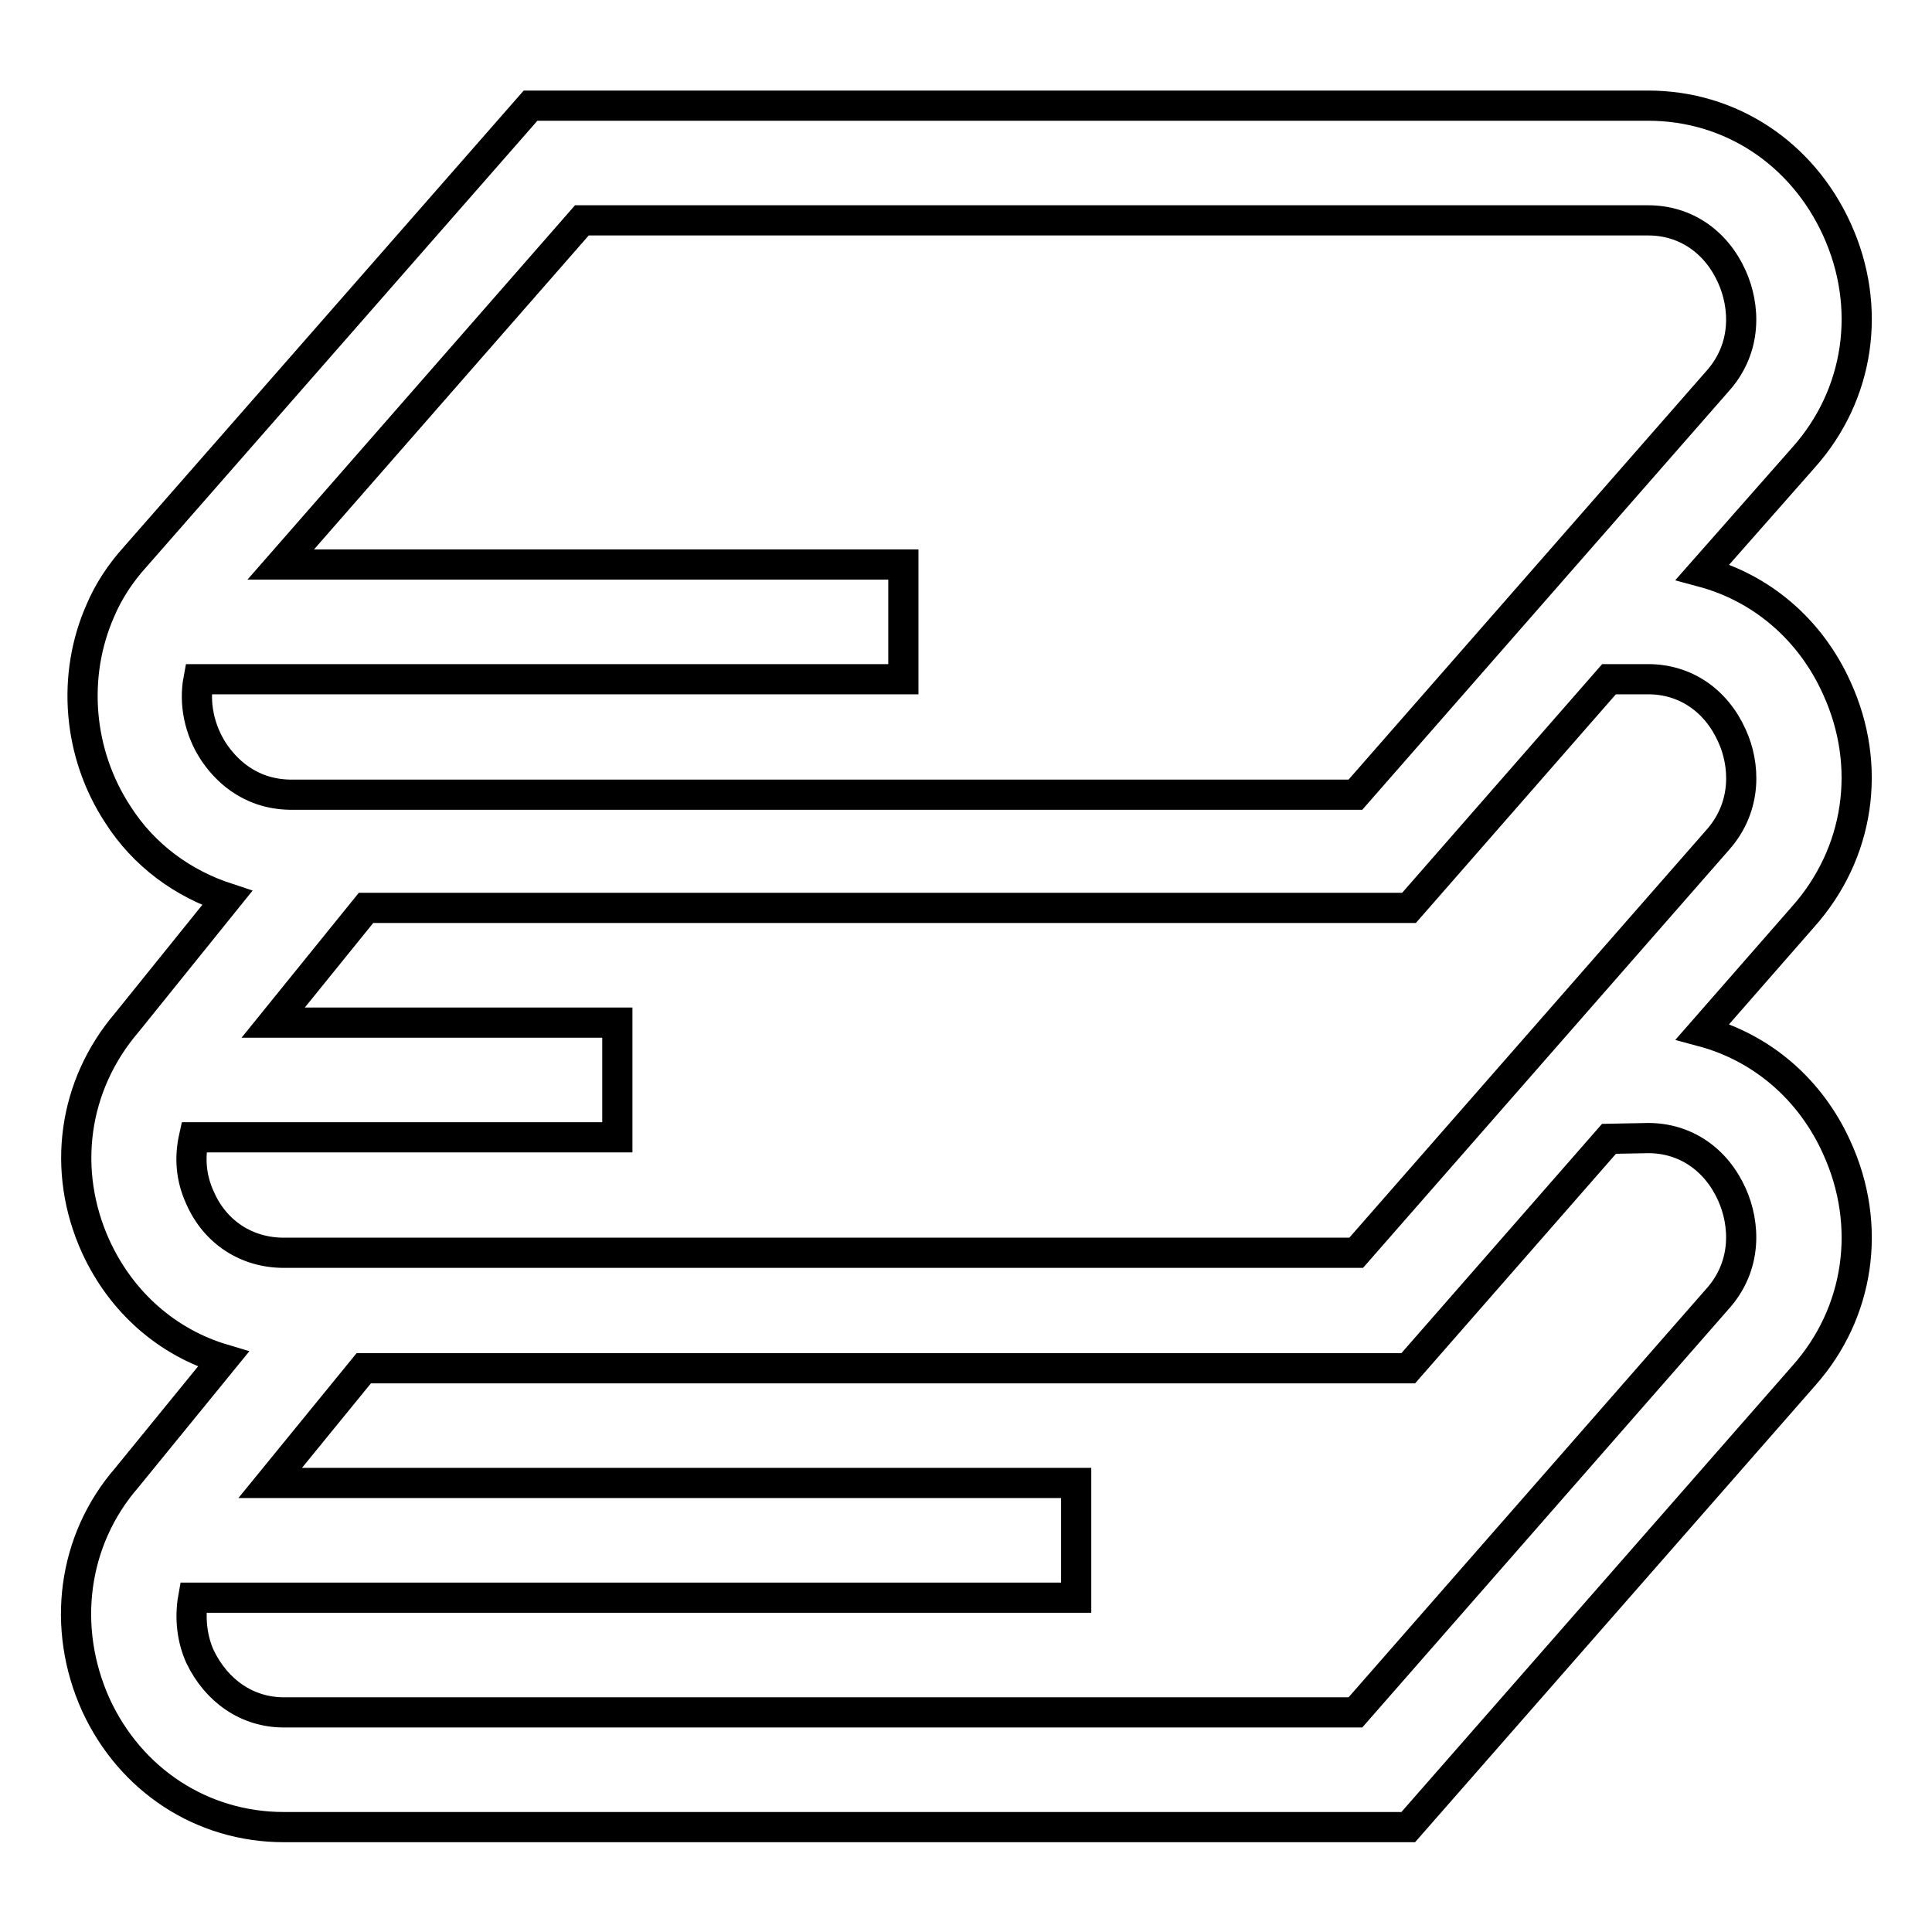
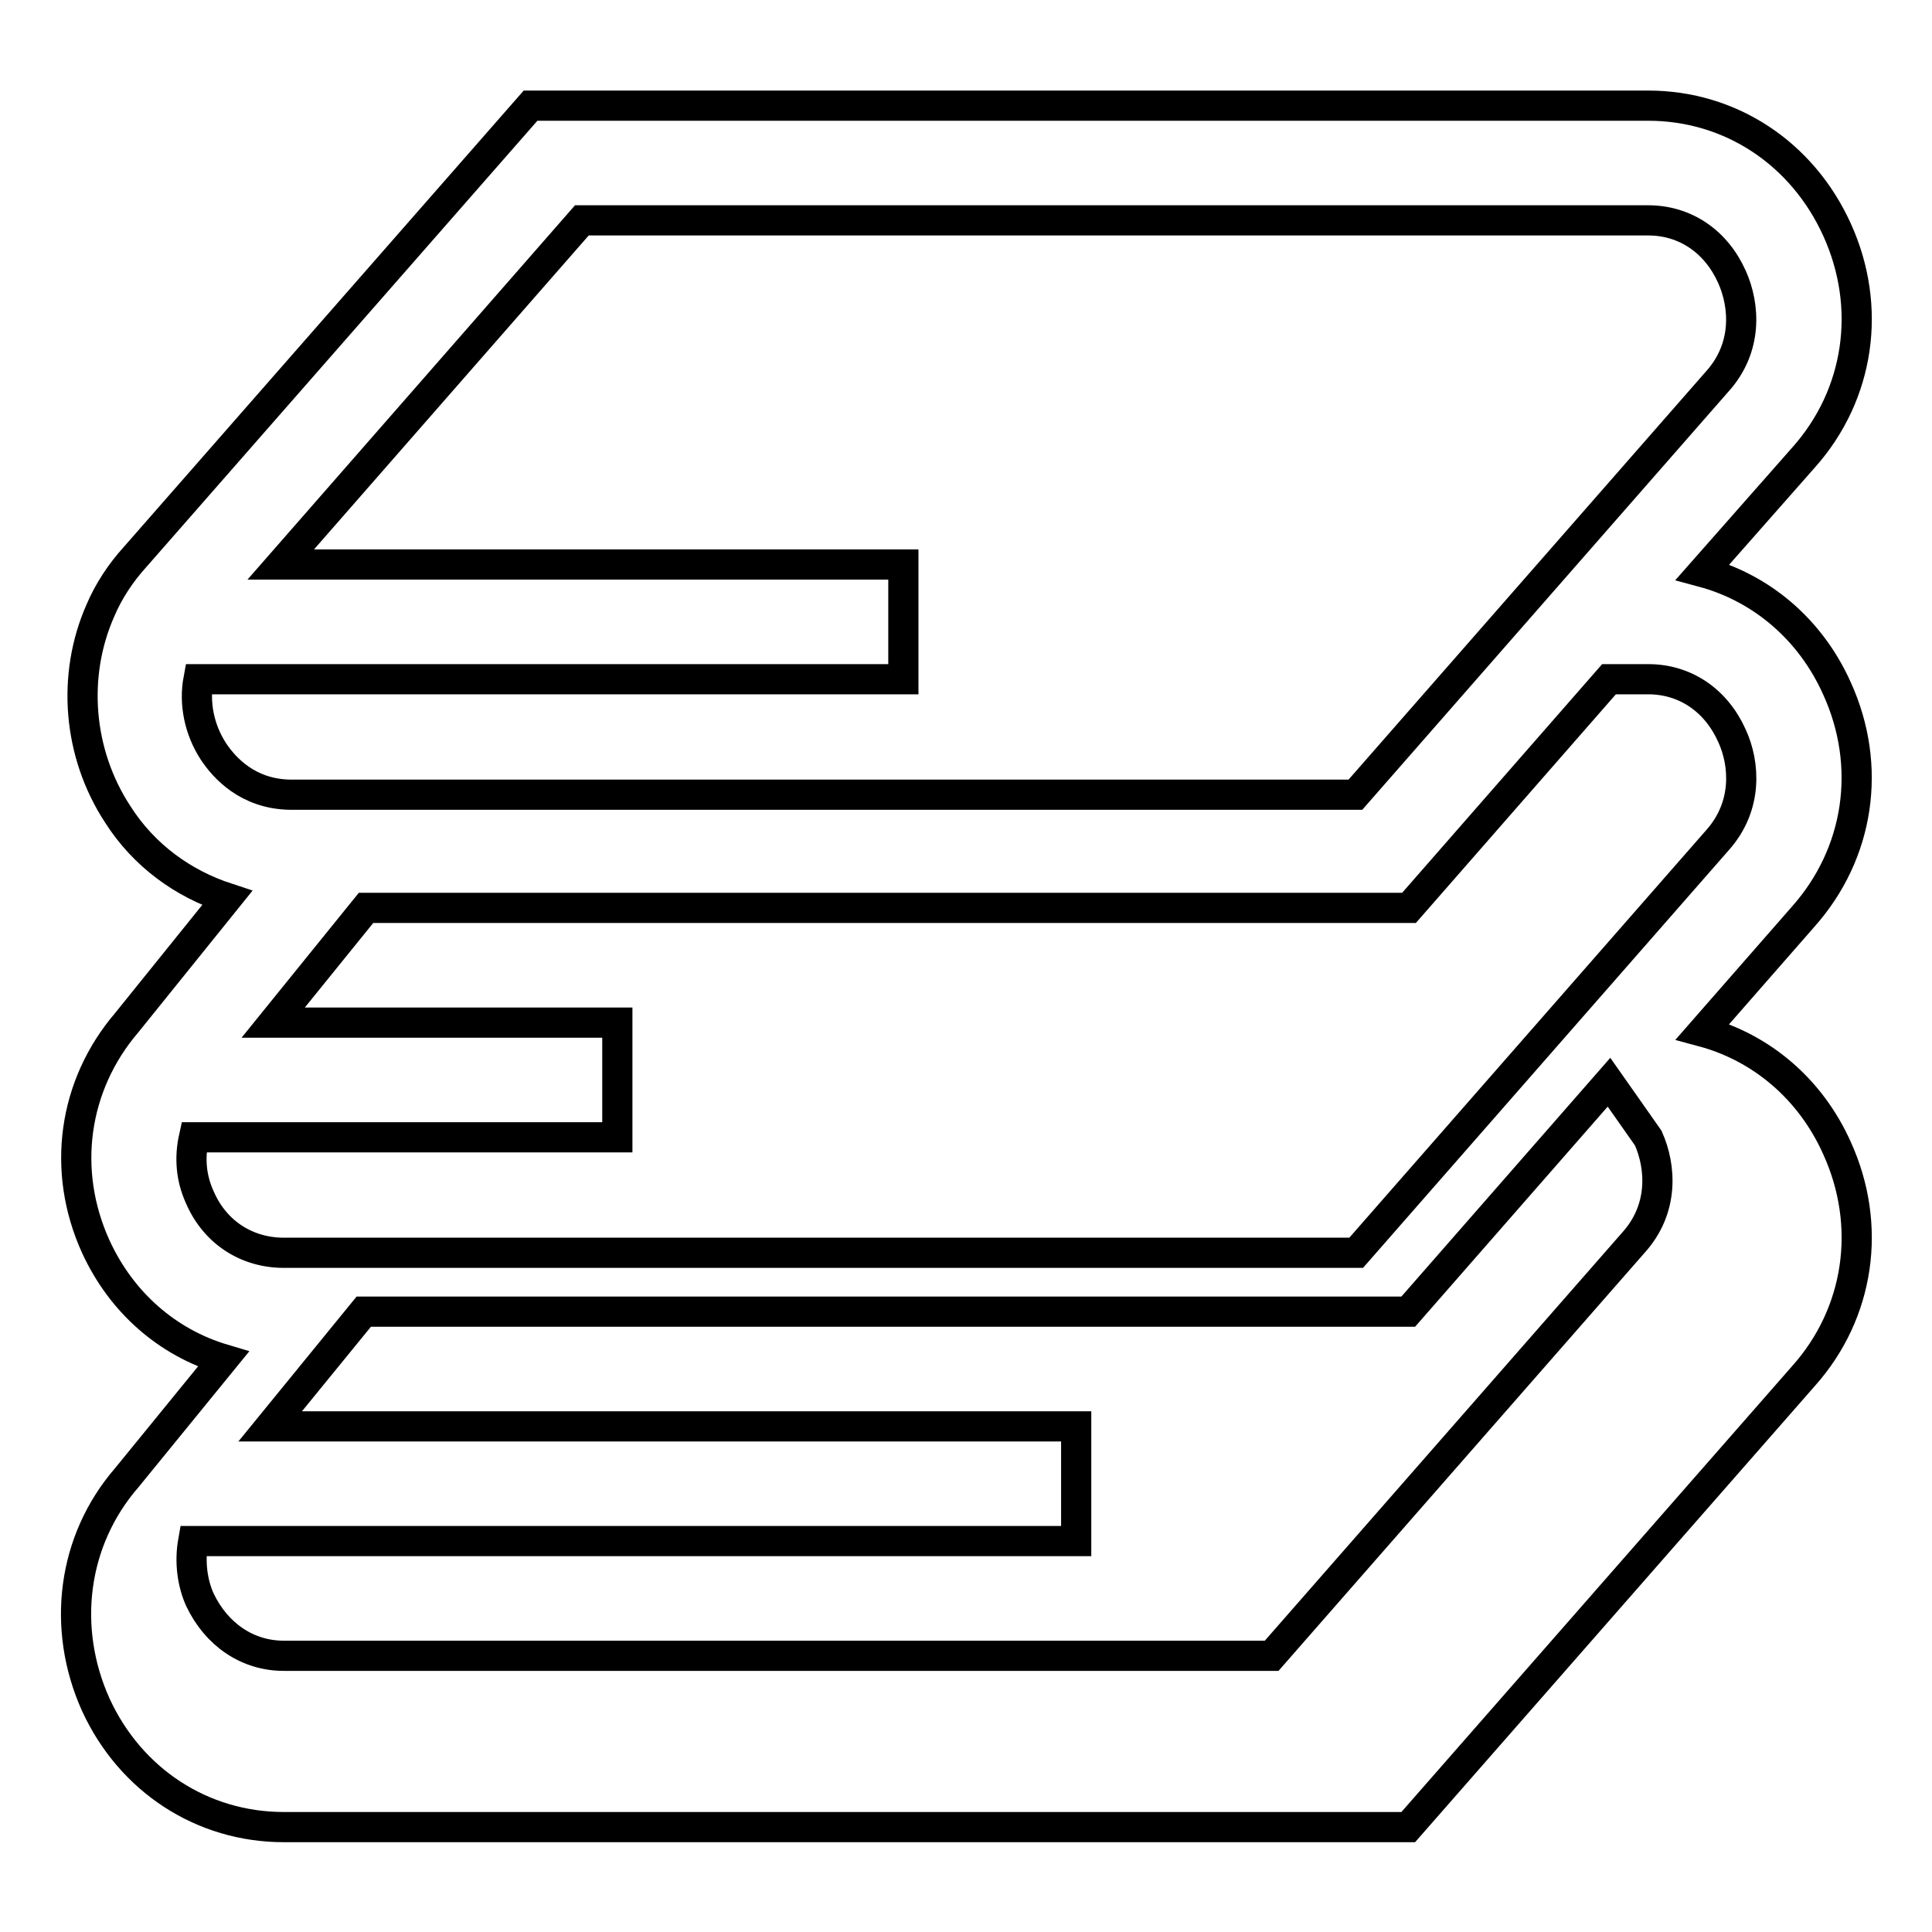
<svg xmlns="http://www.w3.org/2000/svg" version="1.1" x="0px" y="0px" viewBox="0 0 256 256" enable-background="new 0 0 256 256" xml:space="preserve">
  <g>
-     <path stroke-width="4" fill-opacity="0" stroke="#000000" d="M243.4,91.2c-3.5-7.8-10-13.3-17.8-15.4L239,60.6c7.4-8.3,9.1-19.9,4.4-30.2c-4.6-10.1-14.1-16.4-25-16.4 H70.3L17.9,73.8c-1.9,2.1-3.5,4.5-4.6,7.1c-3.8,8.6-3,18.9,2.3,27c3.5,5.5,8.7,9.2,14.5,11.1l-13.3,16.5 c-7.1,8.3-8.7,19.6-4.1,29.7c3.4,7.4,9.5,12.7,16.9,14.9l-12.8,15.7c-7.2,8.3-8.7,19.9-4.1,30.1c4.6,10,14.1,16.2,24.9,16.2h149 l52.4-59.8c7.4-8.3,9.1-19.9,4.4-30.2c-3.5-7.8-10-13.3-17.8-15.4l13.3-15.2C246.4,113.1,248.1,101.5,243.4,91.2L243.4,91.2z  M28.3,99.6c-1.9-2.9-2.6-6.4-2-9.6h93.4V74.8H37.2l39.9-45.6h141.3c4.9,0,9,2.8,11.1,7.5c1.7,3.8,2.1,9.4-2,13.9l-47.9,54.7H38.4 C32.8,105.2,29.7,101.7,28.3,99.6z M218.4,150.8c4.9,0,9,2.8,11.1,7.5c1.7,3.8,2.1,9.4-2,13.9l-47.9,54.7H37.6 c-4.8,0-8.9-2.8-11.1-7.4c-1-2.2-1.4-5-0.9-7.8h117v-15.2H35.8l12.4-15.2h138.4l26.6-30.4L218.4,150.8L218.4,150.8z M227.6,111.3 L179.7,166H37.6c-4.9,0-9.1-2.7-11.1-7.3c-1.2-2.6-1.4-5.3-0.8-8h56.1v-15.2H36.2l12.3-15.2h138.2L213.2,90h5.2 c4.9,0,9,2.8,11.1,7.5C231.2,101.2,231.6,106.8,227.6,111.3L227.6,111.3z" />
+     <path stroke-width="4" fill-opacity="0" stroke="#000000" d="M243.4,91.2c-3.5-7.8-10-13.3-17.8-15.4L239,60.6c7.4-8.3,9.1-19.9,4.4-30.2c-4.6-10.1-14.1-16.4-25-16.4 H70.3L17.9,73.8c-1.9,2.1-3.5,4.5-4.6,7.1c-3.8,8.6-3,18.9,2.3,27c3.5,5.5,8.7,9.2,14.5,11.1l-13.3,16.5 c-7.1,8.3-8.7,19.6-4.1,29.7c3.4,7.4,9.5,12.7,16.9,14.9l-12.8,15.7c-7.2,8.3-8.7,19.9-4.1,30.1c4.6,10,14.1,16.2,24.9,16.2h149 l52.4-59.8c7.4-8.3,9.1-19.9,4.4-30.2c-3.5-7.8-10-13.3-17.8-15.4l13.3-15.2C246.4,113.1,248.1,101.5,243.4,91.2L243.4,91.2z  M28.3,99.6c-1.9-2.9-2.6-6.4-2-9.6h93.4V74.8H37.2l39.9-45.6h141.3c4.9,0,9,2.8,11.1,7.5c1.7,3.8,2.1,9.4-2,13.9l-47.9,54.7H38.4 C32.8,105.2,29.7,101.7,28.3,99.6z M218.4,150.8c1.7,3.8,2.1,9.4-2,13.9l-47.9,54.7H37.6 c-4.8,0-8.9-2.8-11.1-7.4c-1-2.2-1.4-5-0.9-7.8h117v-15.2H35.8l12.4-15.2h138.4l26.6-30.4L218.4,150.8L218.4,150.8z M227.6,111.3 L179.7,166H37.6c-4.9,0-9.1-2.7-11.1-7.3c-1.2-2.6-1.4-5.3-0.8-8h56.1v-15.2H36.2l12.3-15.2h138.2L213.2,90h5.2 c4.9,0,9,2.8,11.1,7.5C231.2,101.2,231.6,106.8,227.6,111.3L227.6,111.3z" />
  </g>
</svg>